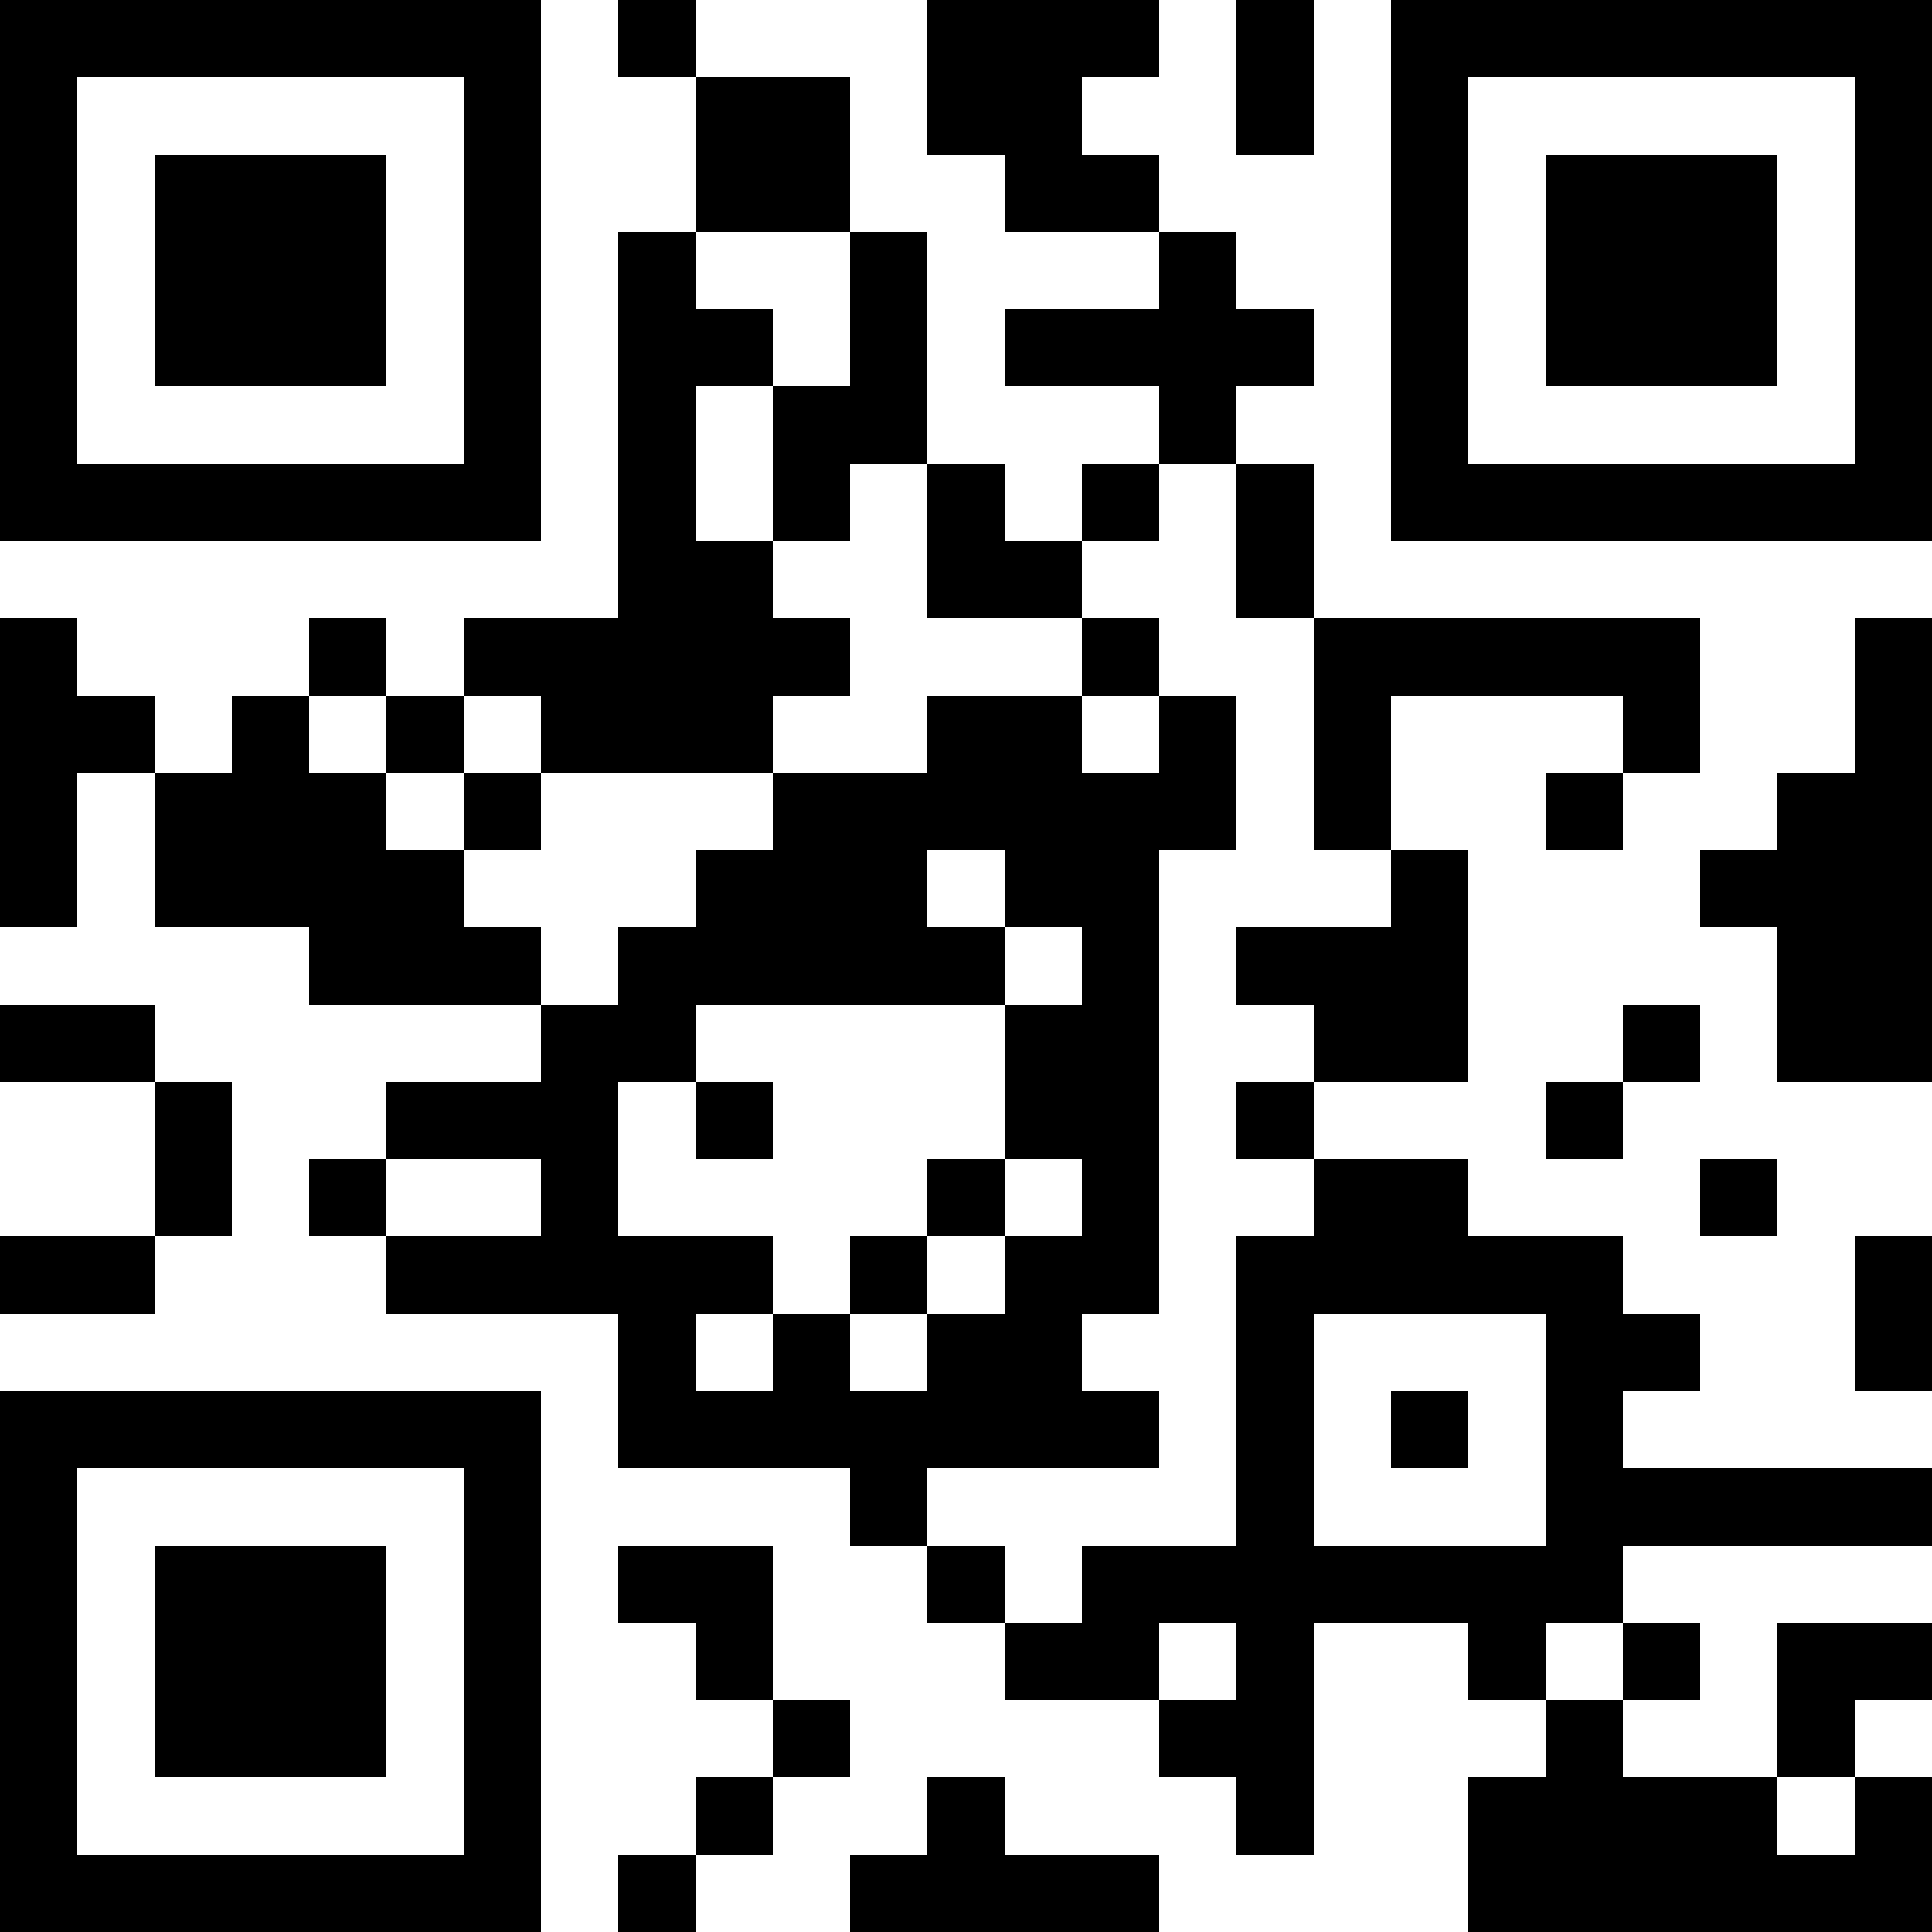
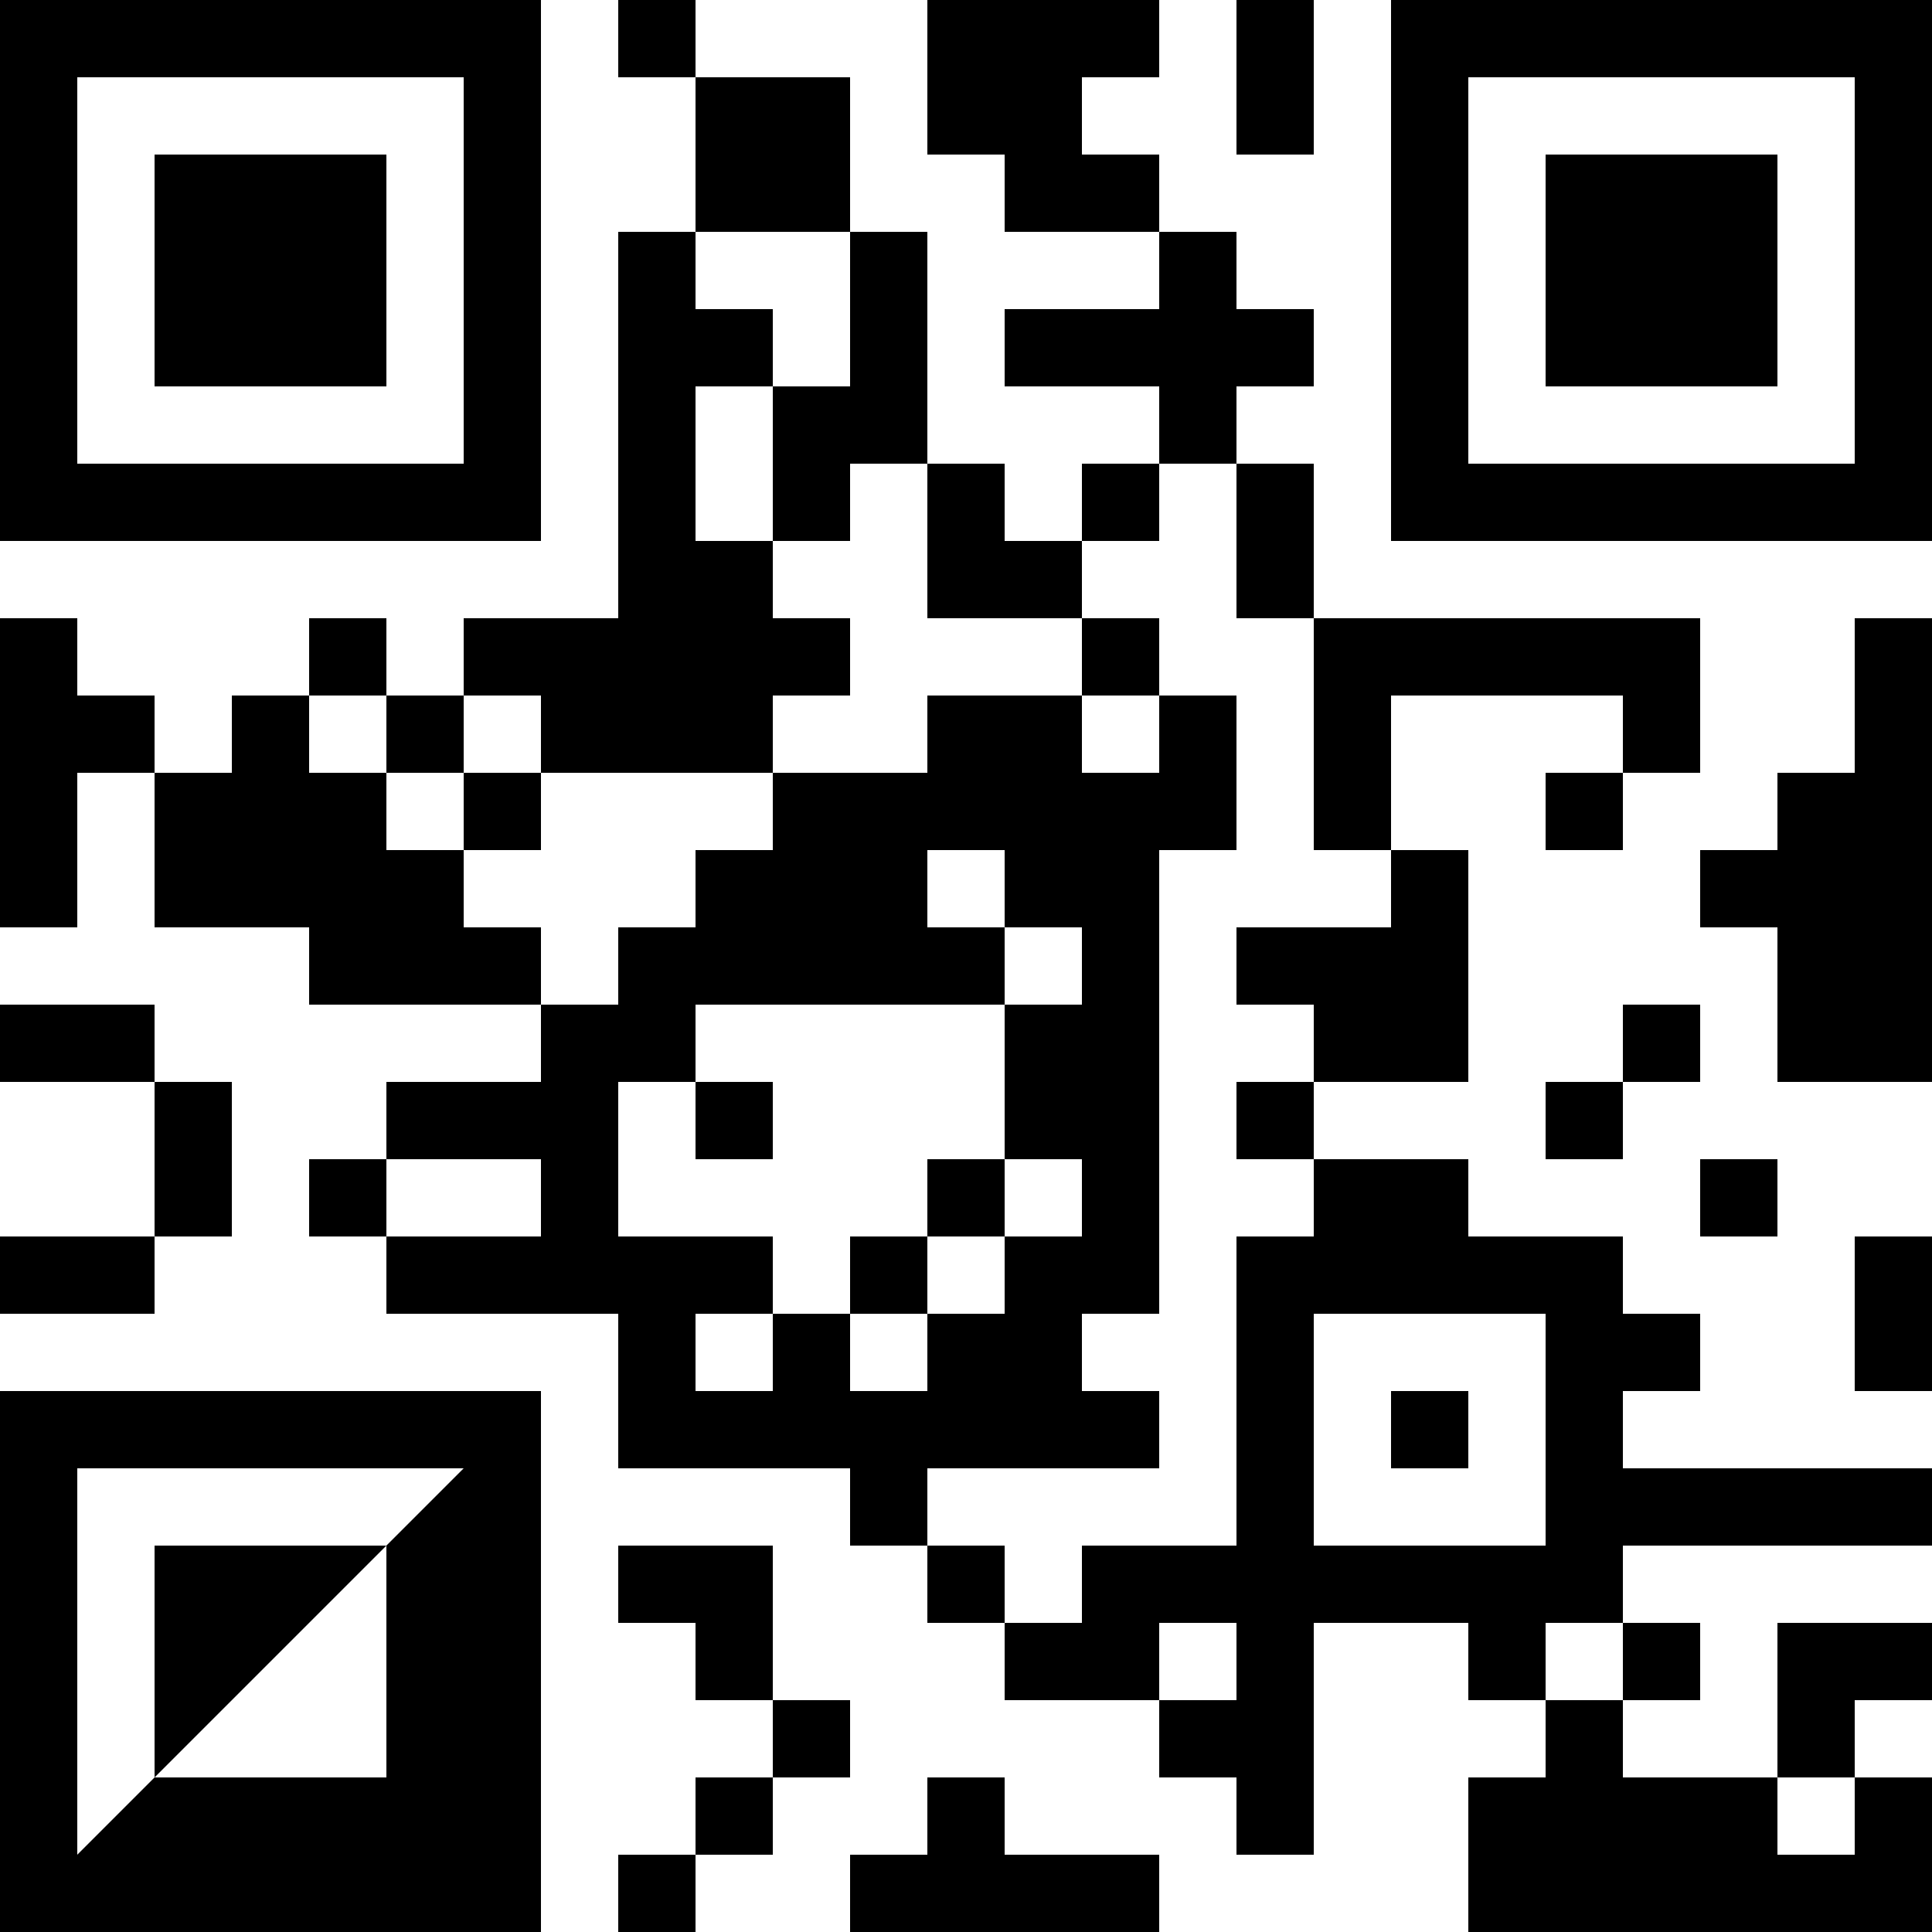
<svg xmlns="http://www.w3.org/2000/svg" version="1.1" width="300" height="300" viewBox="0 0 300 300">
-   <rect x="0" y="0" width="300" height="300" fill="#ffffff" />
  <g transform="scale(12)">
    <g transform="translate(0,0)">
-       <path fill-rule="evenodd" d="M8 0L8 1L9 1L9 3L8 3L8 8L6 8L6 9L5 9L5 8L4 8L4 9L3 9L3 10L2 10L2 9L1 9L1 8L0 8L0 12L1 12L1 10L2 10L2 12L4 12L4 13L7 13L7 14L5 14L5 15L4 15L4 16L5 16L5 17L8 17L8 19L11 19L11 20L12 20L12 21L13 21L13 22L15 22L15 23L16 23L16 24L17 24L17 21L19 21L19 22L20 22L20 23L19 23L19 25L25 25L25 23L24 23L24 22L25 22L25 21L23 21L23 23L21 23L21 22L22 22L22 21L21 21L21 20L25 20L25 19L21 19L21 18L22 18L22 17L21 17L21 16L19 16L19 15L17 15L17 14L19 14L19 11L18 11L18 9L21 9L21 10L20 10L20 11L21 11L21 10L22 10L22 8L17 8L17 6L16 6L16 5L17 5L17 4L16 4L16 3L15 3L15 2L14 2L14 1L15 1L15 0L12 0L12 2L13 2L13 3L15 3L15 4L13 4L13 5L15 5L15 6L14 6L14 7L13 7L13 6L12 6L12 3L11 3L11 1L9 1L9 0ZM16 0L16 2L17 2L17 0ZM9 3L9 4L10 4L10 5L9 5L9 7L10 7L10 8L11 8L11 9L10 9L10 10L7 10L7 9L6 9L6 10L5 10L5 9L4 9L4 10L5 10L5 11L6 11L6 12L7 12L7 13L8 13L8 12L9 12L9 11L10 11L10 10L12 10L12 9L14 9L14 10L15 10L15 9L16 9L16 11L15 11L15 17L14 17L14 18L15 18L15 19L12 19L12 20L13 20L13 21L14 21L14 20L16 20L16 16L17 16L17 15L16 15L16 14L17 14L17 13L16 13L16 12L18 12L18 11L17 11L17 8L16 8L16 6L15 6L15 7L14 7L14 8L12 8L12 6L11 6L11 7L10 7L10 5L11 5L11 3ZM14 8L14 9L15 9L15 8ZM24 8L24 10L23 10L23 11L22 11L22 12L23 12L23 14L25 14L25 8ZM6 10L6 11L7 11L7 10ZM12 11L12 12L13 12L13 13L9 13L9 14L8 14L8 16L10 16L10 17L9 17L9 18L10 18L10 17L11 17L11 18L12 18L12 17L13 17L13 16L14 16L14 15L13 15L13 13L14 13L14 12L13 12L13 11ZM0 13L0 14L2 14L2 16L0 16L0 17L2 17L2 16L3 16L3 14L2 14L2 13ZM21 13L21 14L20 14L20 15L21 15L21 14L22 14L22 13ZM9 14L9 15L10 15L10 14ZM5 15L5 16L7 16L7 15ZM12 15L12 16L11 16L11 17L12 17L12 16L13 16L13 15ZM22 15L22 16L23 16L23 15ZM24 16L24 18L25 18L25 16ZM17 17L17 20L20 20L20 17ZM18 18L18 19L19 19L19 18ZM8 20L8 21L9 21L9 22L10 22L10 23L9 23L9 24L8 24L8 25L9 25L9 24L10 24L10 23L11 23L11 22L10 22L10 20ZM15 21L15 22L16 22L16 21ZM20 21L20 22L21 22L21 21ZM12 23L12 24L11 24L11 25L15 25L15 24L13 24L13 23ZM23 23L23 24L24 24L24 23ZM0 0L7 0L7 7L0 7ZM1 1L1 6L6 6L6 1ZM2 2L5 2L5 5L2 5ZM18 0L25 0L25 7L18 7ZM19 1L19 6L24 6L24 1ZM20 2L23 2L23 5L20 5ZM0 18L7 18L7 25L0 25ZM1 19L1 24L6 24L6 19ZM2 20L5 20L5 23L2 23Z" fill="#000000" />
+       <path fill-rule="evenodd" d="M8 0L8 1L9 1L9 3L8 3L8 8L6 8L6 9L5 9L5 8L4 8L4 9L3 9L3 10L2 10L2 9L1 9L1 8L0 8L0 12L1 12L1 10L2 10L2 12L4 12L4 13L7 13L7 14L5 14L5 15L4 15L4 16L5 16L5 17L8 17L8 19L11 19L11 20L12 20L12 21L13 21L13 22L15 22L15 23L16 23L16 24L17 24L17 21L19 21L19 22L20 22L20 23L19 23L19 25L25 25L25 23L24 23L24 22L25 22L25 21L23 21L23 23L21 23L21 22L22 22L22 21L21 21L21 20L25 20L25 19L21 19L21 18L22 18L22 17L21 17L21 16L19 16L19 15L17 15L17 14L19 14L19 11L18 11L18 9L21 9L21 10L20 10L20 11L21 11L21 10L22 10L22 8L17 8L17 6L16 6L16 5L17 5L17 4L16 4L16 3L15 3L15 2L14 2L14 1L15 1L15 0L12 0L12 2L13 2L13 3L15 3L15 4L13 4L13 5L15 5L15 6L14 6L14 7L13 7L13 6L12 6L12 3L11 3L11 1L9 1L9 0ZM16 0L16 2L17 2L17 0ZM9 3L9 4L10 4L10 5L9 5L9 7L10 7L10 8L11 8L11 9L10 9L10 10L7 10L7 9L6 9L6 10L5 10L5 9L4 9L4 10L5 10L5 11L6 11L6 12L7 12L7 13L8 13L8 12L9 12L9 11L10 11L10 10L12 10L12 9L14 9L14 10L15 10L15 9L16 9L16 11L15 11L15 17L14 17L14 18L15 18L15 19L12 19L12 20L13 20L13 21L14 21L14 20L16 20L16 16L17 16L17 15L16 15L16 14L17 14L17 13L16 13L16 12L18 12L18 11L17 11L17 8L16 8L16 6L15 6L15 7L14 7L14 8L12 8L12 6L11 6L11 7L10 7L10 5L11 5L11 3ZM14 8L14 9L15 9L15 8ZM24 8L24 10L23 10L23 11L22 11L22 12L23 12L23 14L25 14L25 8ZM6 10L6 11L7 11L7 10ZM12 11L12 12L13 12L13 13L9 13L9 14L8 14L8 16L10 16L10 17L9 17L9 18L10 18L10 17L11 17L11 18L12 18L12 17L13 17L13 16L14 16L14 15L13 15L13 13L14 13L14 12L13 12L13 11ZM0 13L0 14L2 14L2 16L0 16L0 17L2 17L2 16L3 16L3 14L2 14L2 13ZM21 13L21 14L20 14L20 15L21 15L21 14L22 14L22 13ZM9 14L9 15L10 15L10 14ZM5 15L5 16L7 16L7 15ZM12 15L12 16L11 16L11 17L12 17L12 16L13 16L13 15ZM22 15L22 16L23 16L23 15ZM24 16L24 18L25 18L25 16ZM17 17L17 20L20 20L20 17ZM18 18L18 19L19 19L19 18ZM8 20L8 21L9 21L9 22L10 22L10 23L9 23L9 24L8 24L8 25L9 25L9 24L10 24L10 23L11 23L11 22L10 22L10 20ZM15 21L15 22L16 22L16 21ZM20 21L20 22L21 22L21 21ZM12 23L12 24L11 24L11 25L15 25L15 24L13 24L13 23ZM23 23L23 24L24 24L24 23ZM0 0L7 0L7 7L0 7ZM1 1L1 6L6 6L6 1ZM2 2L5 2L5 5L2 5ZM18 0L25 0L25 7L18 7ZM19 1L19 6L24 6L24 1ZM20 2L23 2L23 5L20 5ZM0 18L7 18L7 25L0 25ZM1 19L1 24L6 19ZM2 20L5 20L5 23L2 23Z" fill="#000000" />
    </g>
  </g>
</svg>